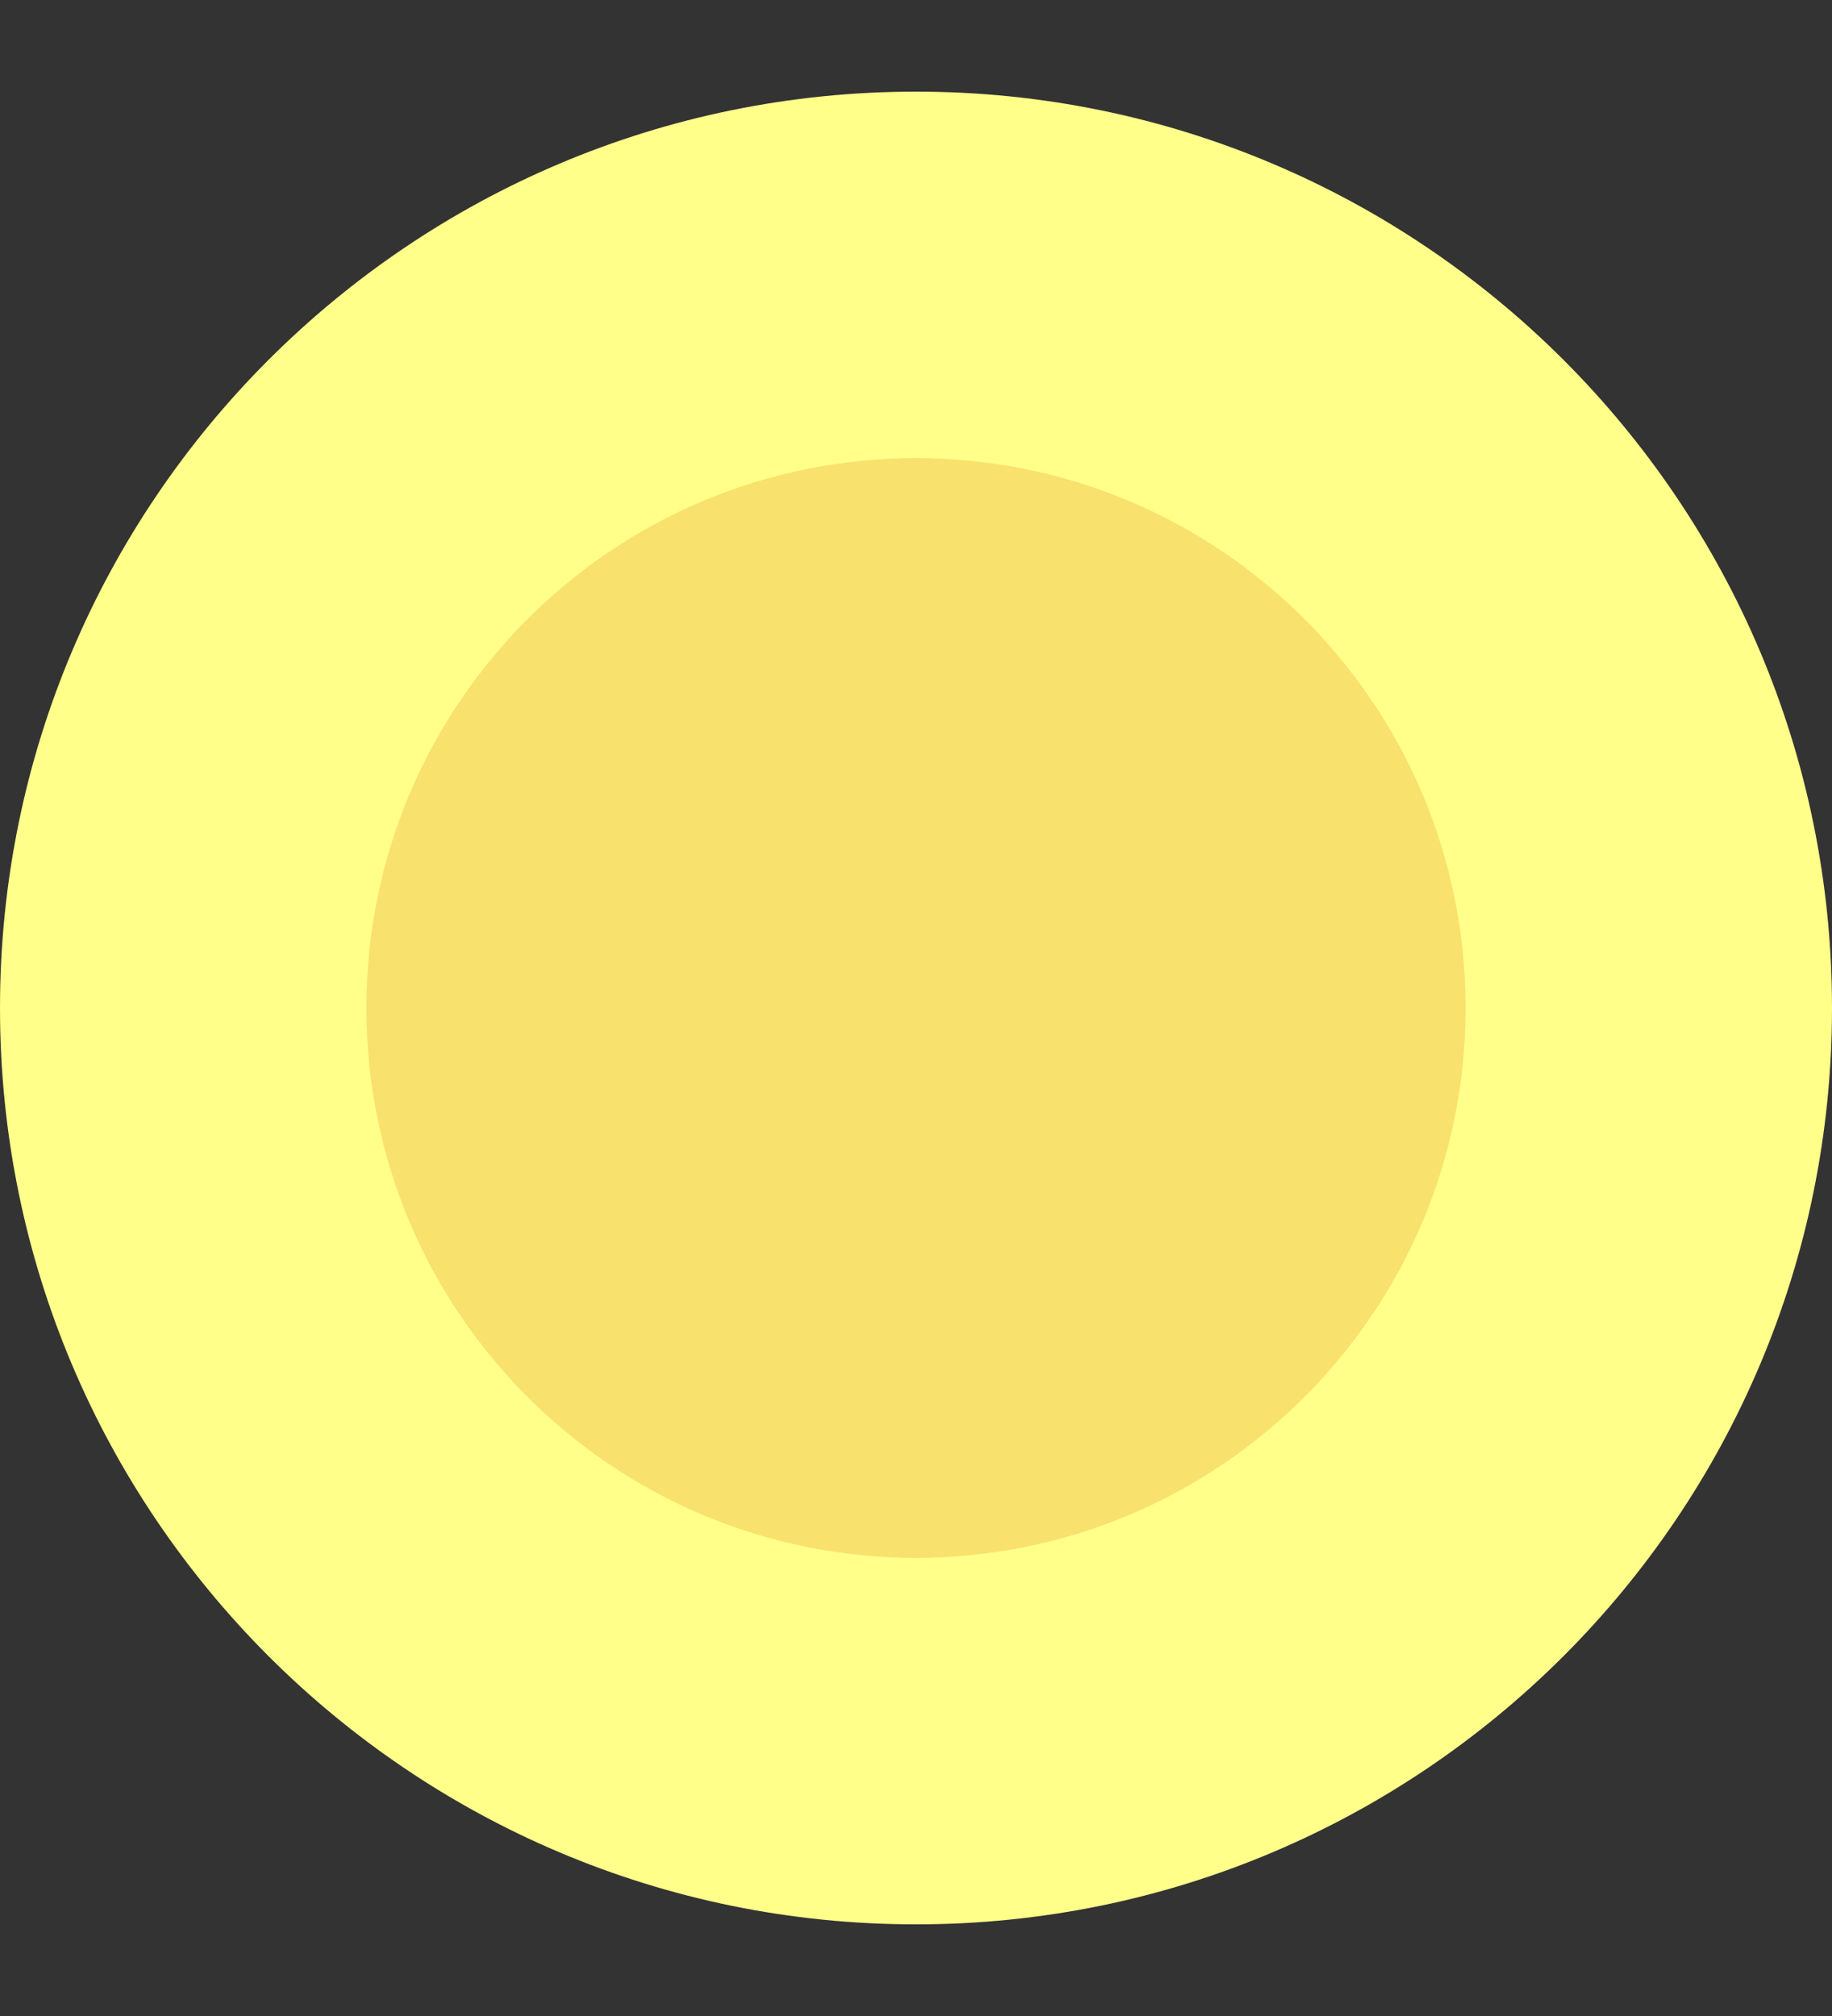
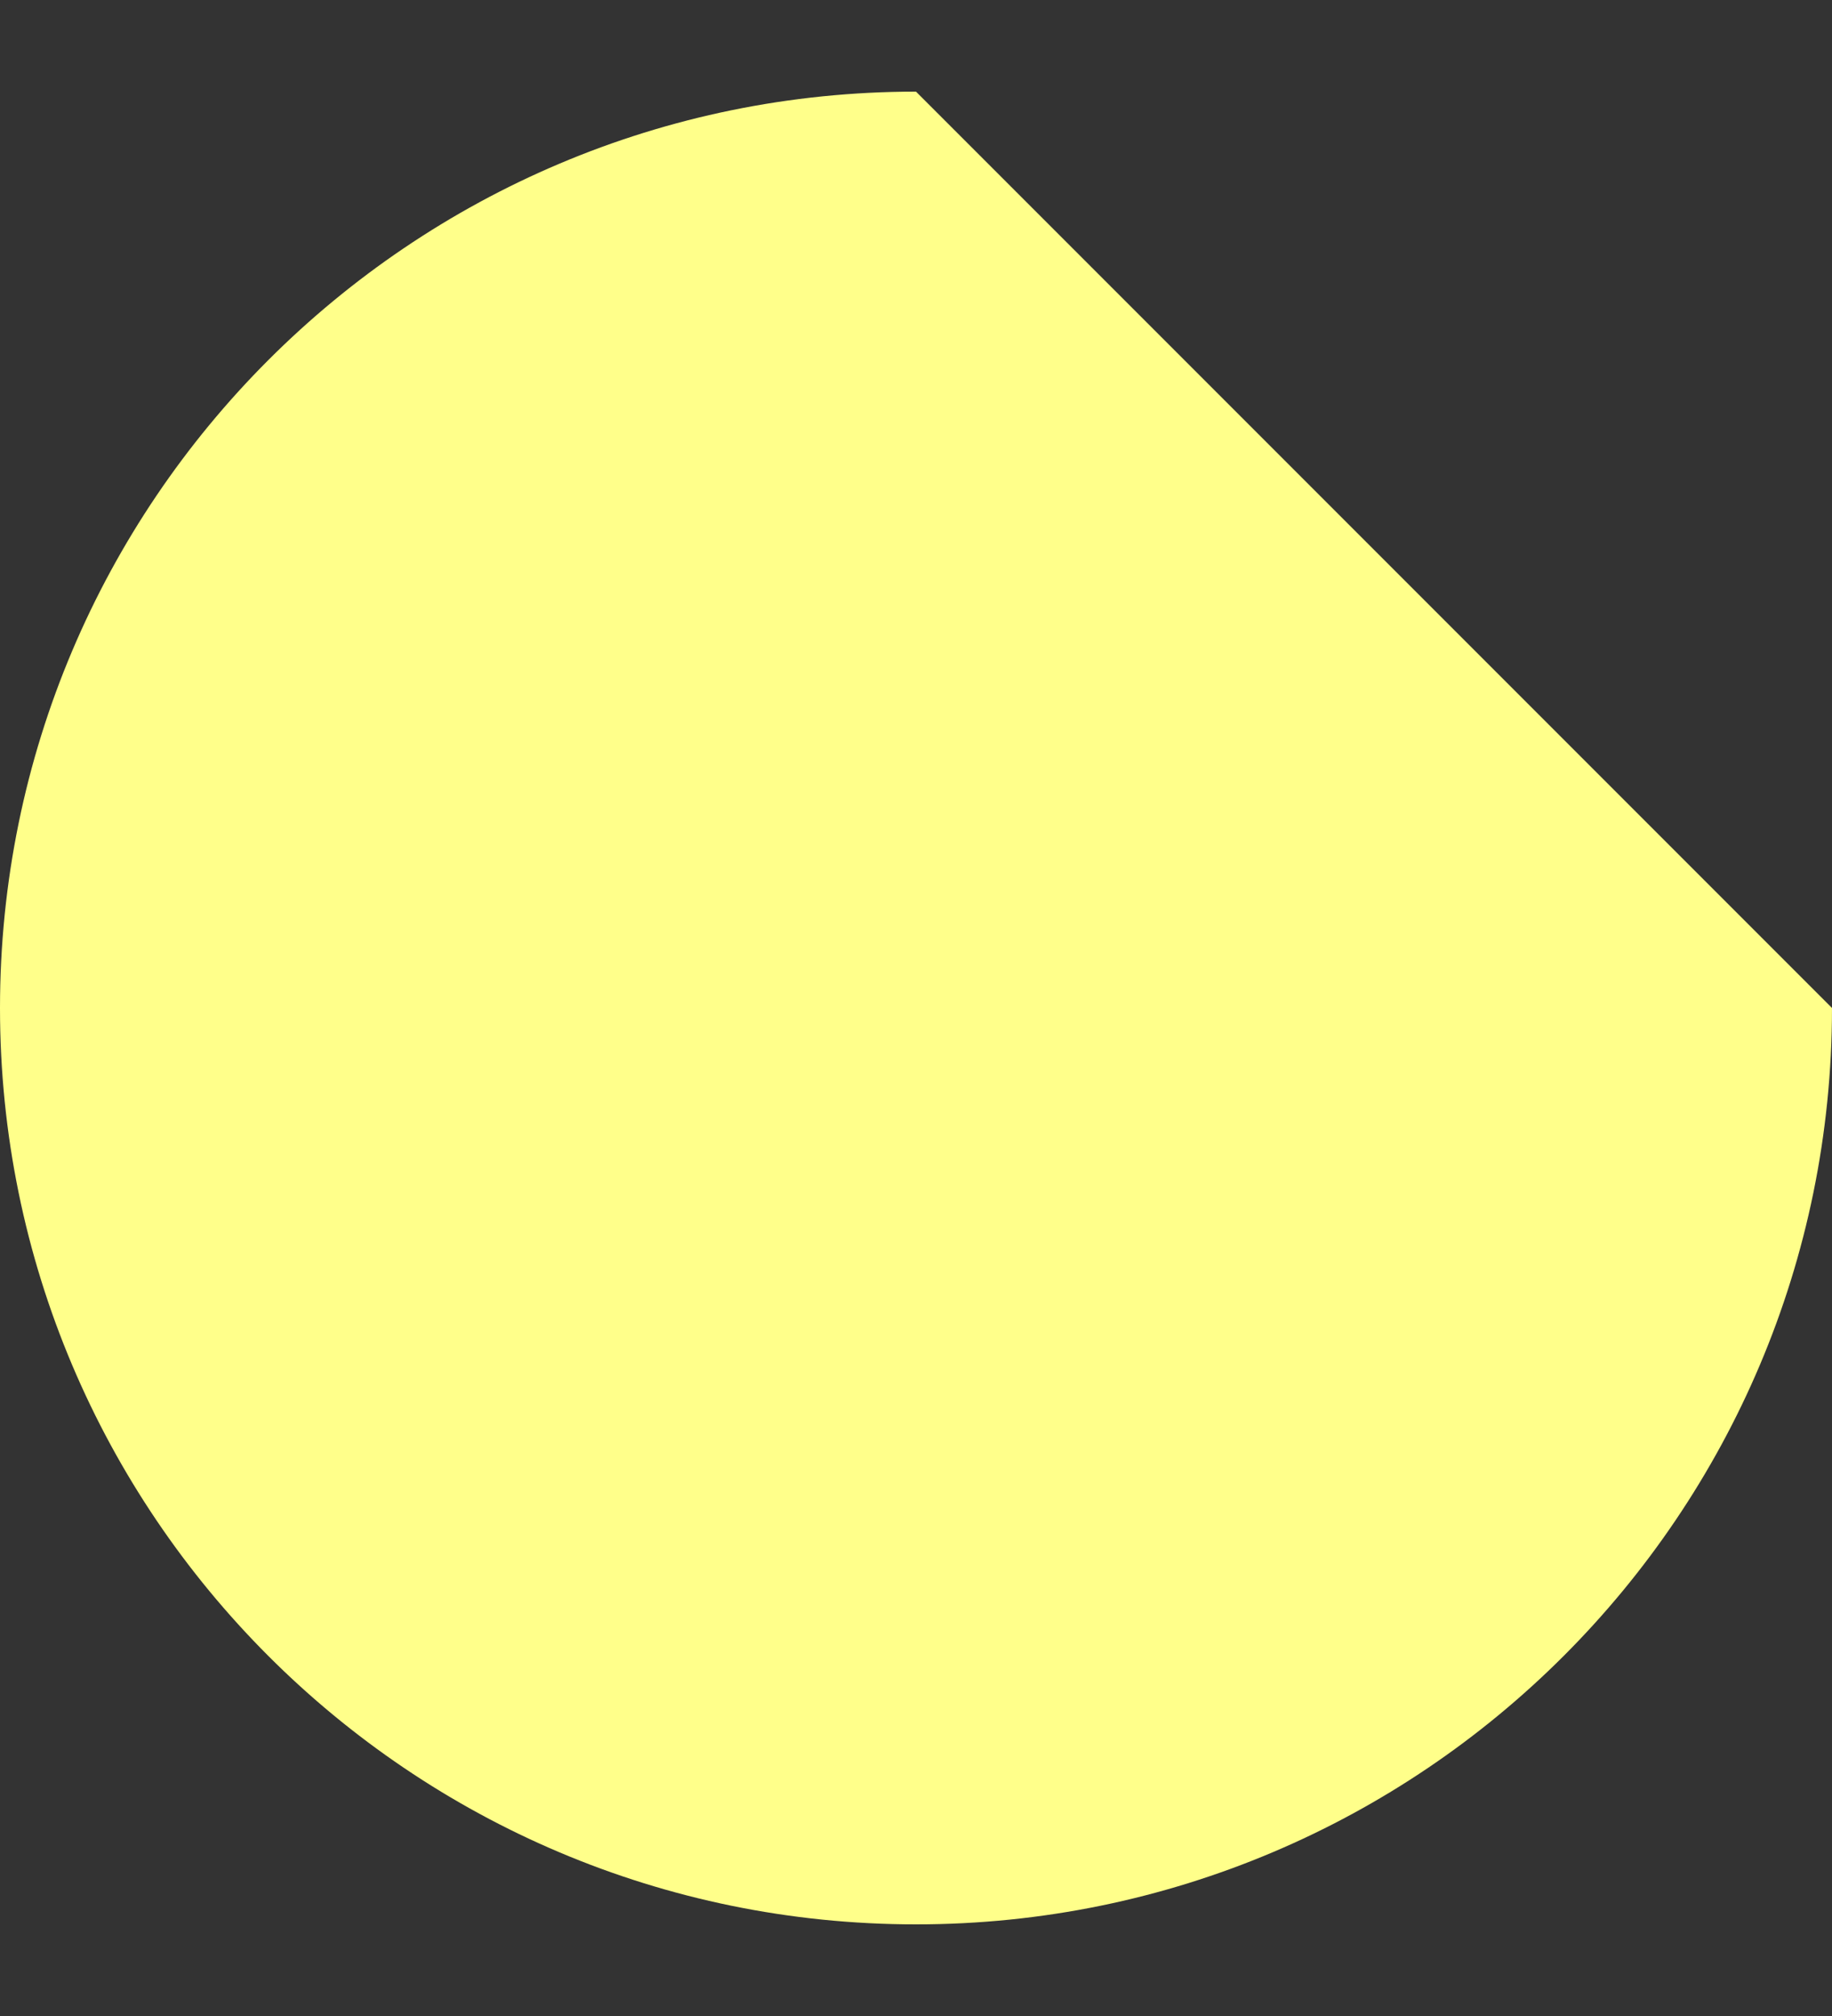
<svg xmlns="http://www.w3.org/2000/svg" width="10" height="11" viewBox="0 0 10 11" fill="none">
  <rect x="0" y="0" width="10" height="11" fill="#333333" stroke="none" />
-   <path d="M10 5.5C10 8.261 7.761 10.5 5 10.5C2.239 10.5 0 8.261 0 5.5C0 2.739 2.239 0.5 5 0.5C7.761 0.5 10 2.739 10 5.5Z" fill="#FFFF8A" />
-   <path d="M8 5.5C8 7.157 6.657 8.5 5 8.5C3.343 8.5 2 7.157 2 5.5C2 3.843 3.343 2.5 5 2.5C6.657 2.5 8 3.843 8 5.5Z" fill="#F8E16C" />
+   <path d="M10 5.5C10 8.261 7.761 10.5 5 10.5C2.239 10.5 0 8.261 0 5.5C0 2.739 2.239 0.5 5 0.5Z" fill="#FFFF8A" />
</svg>